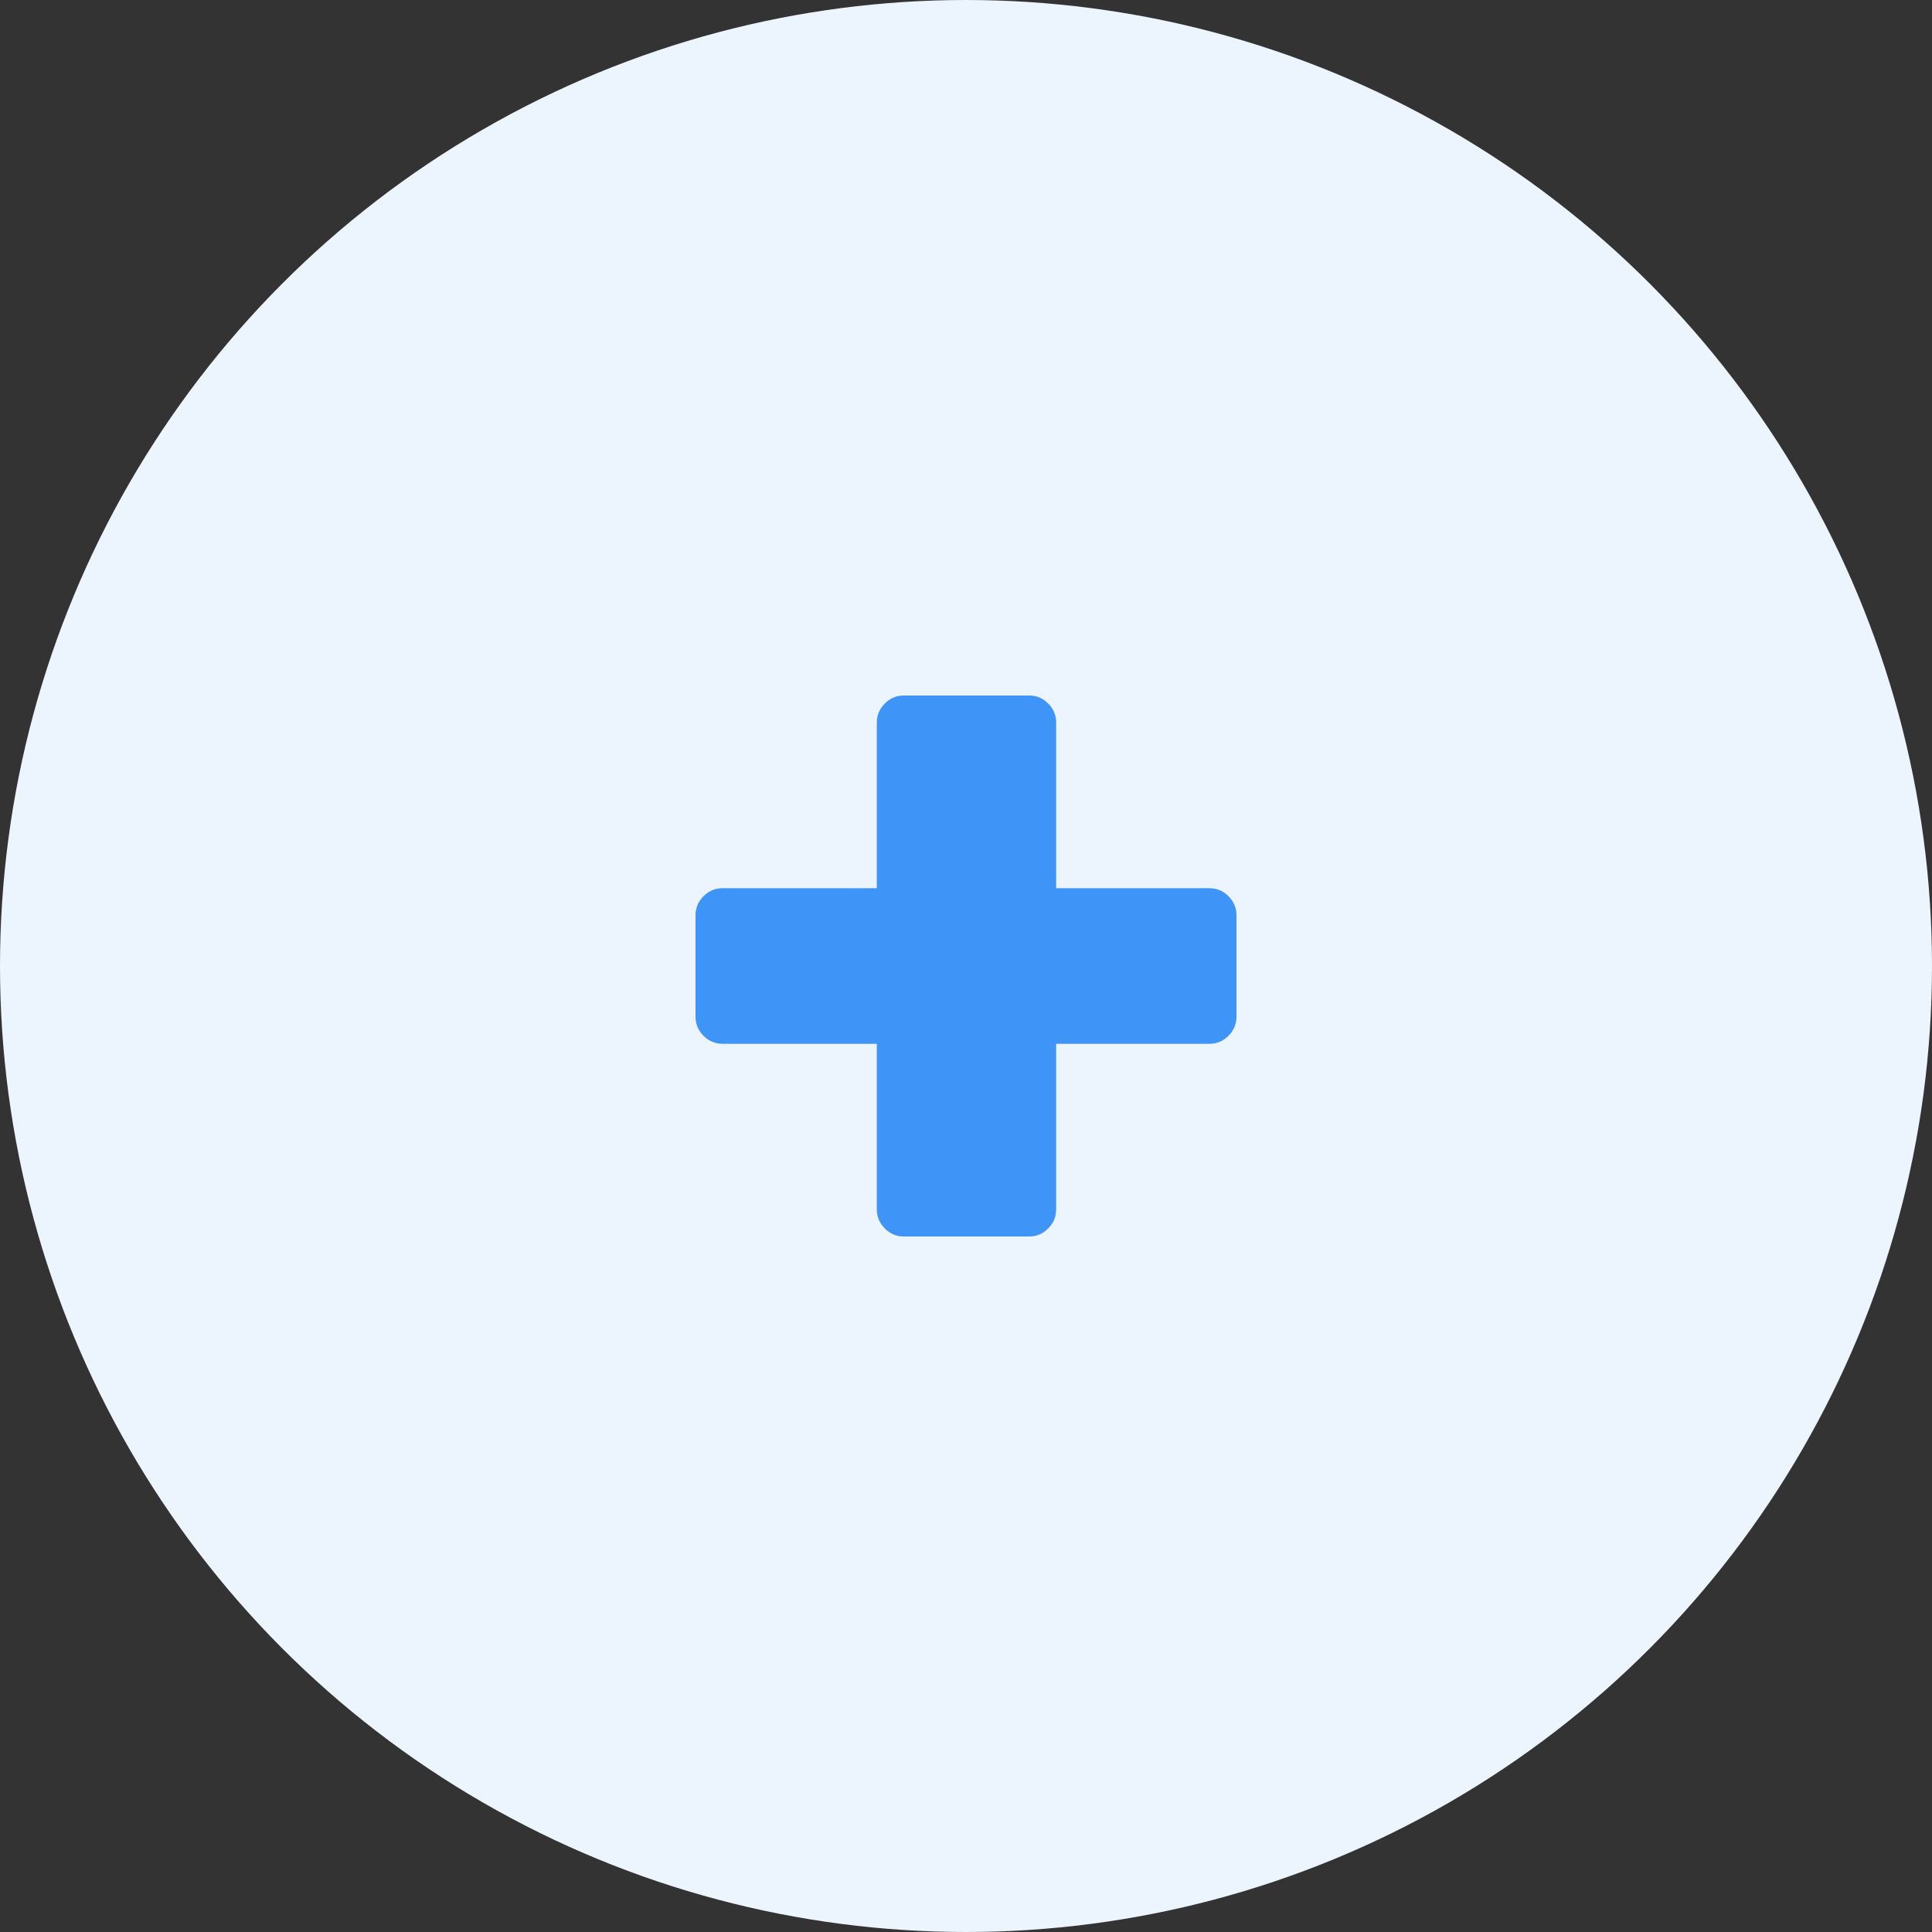
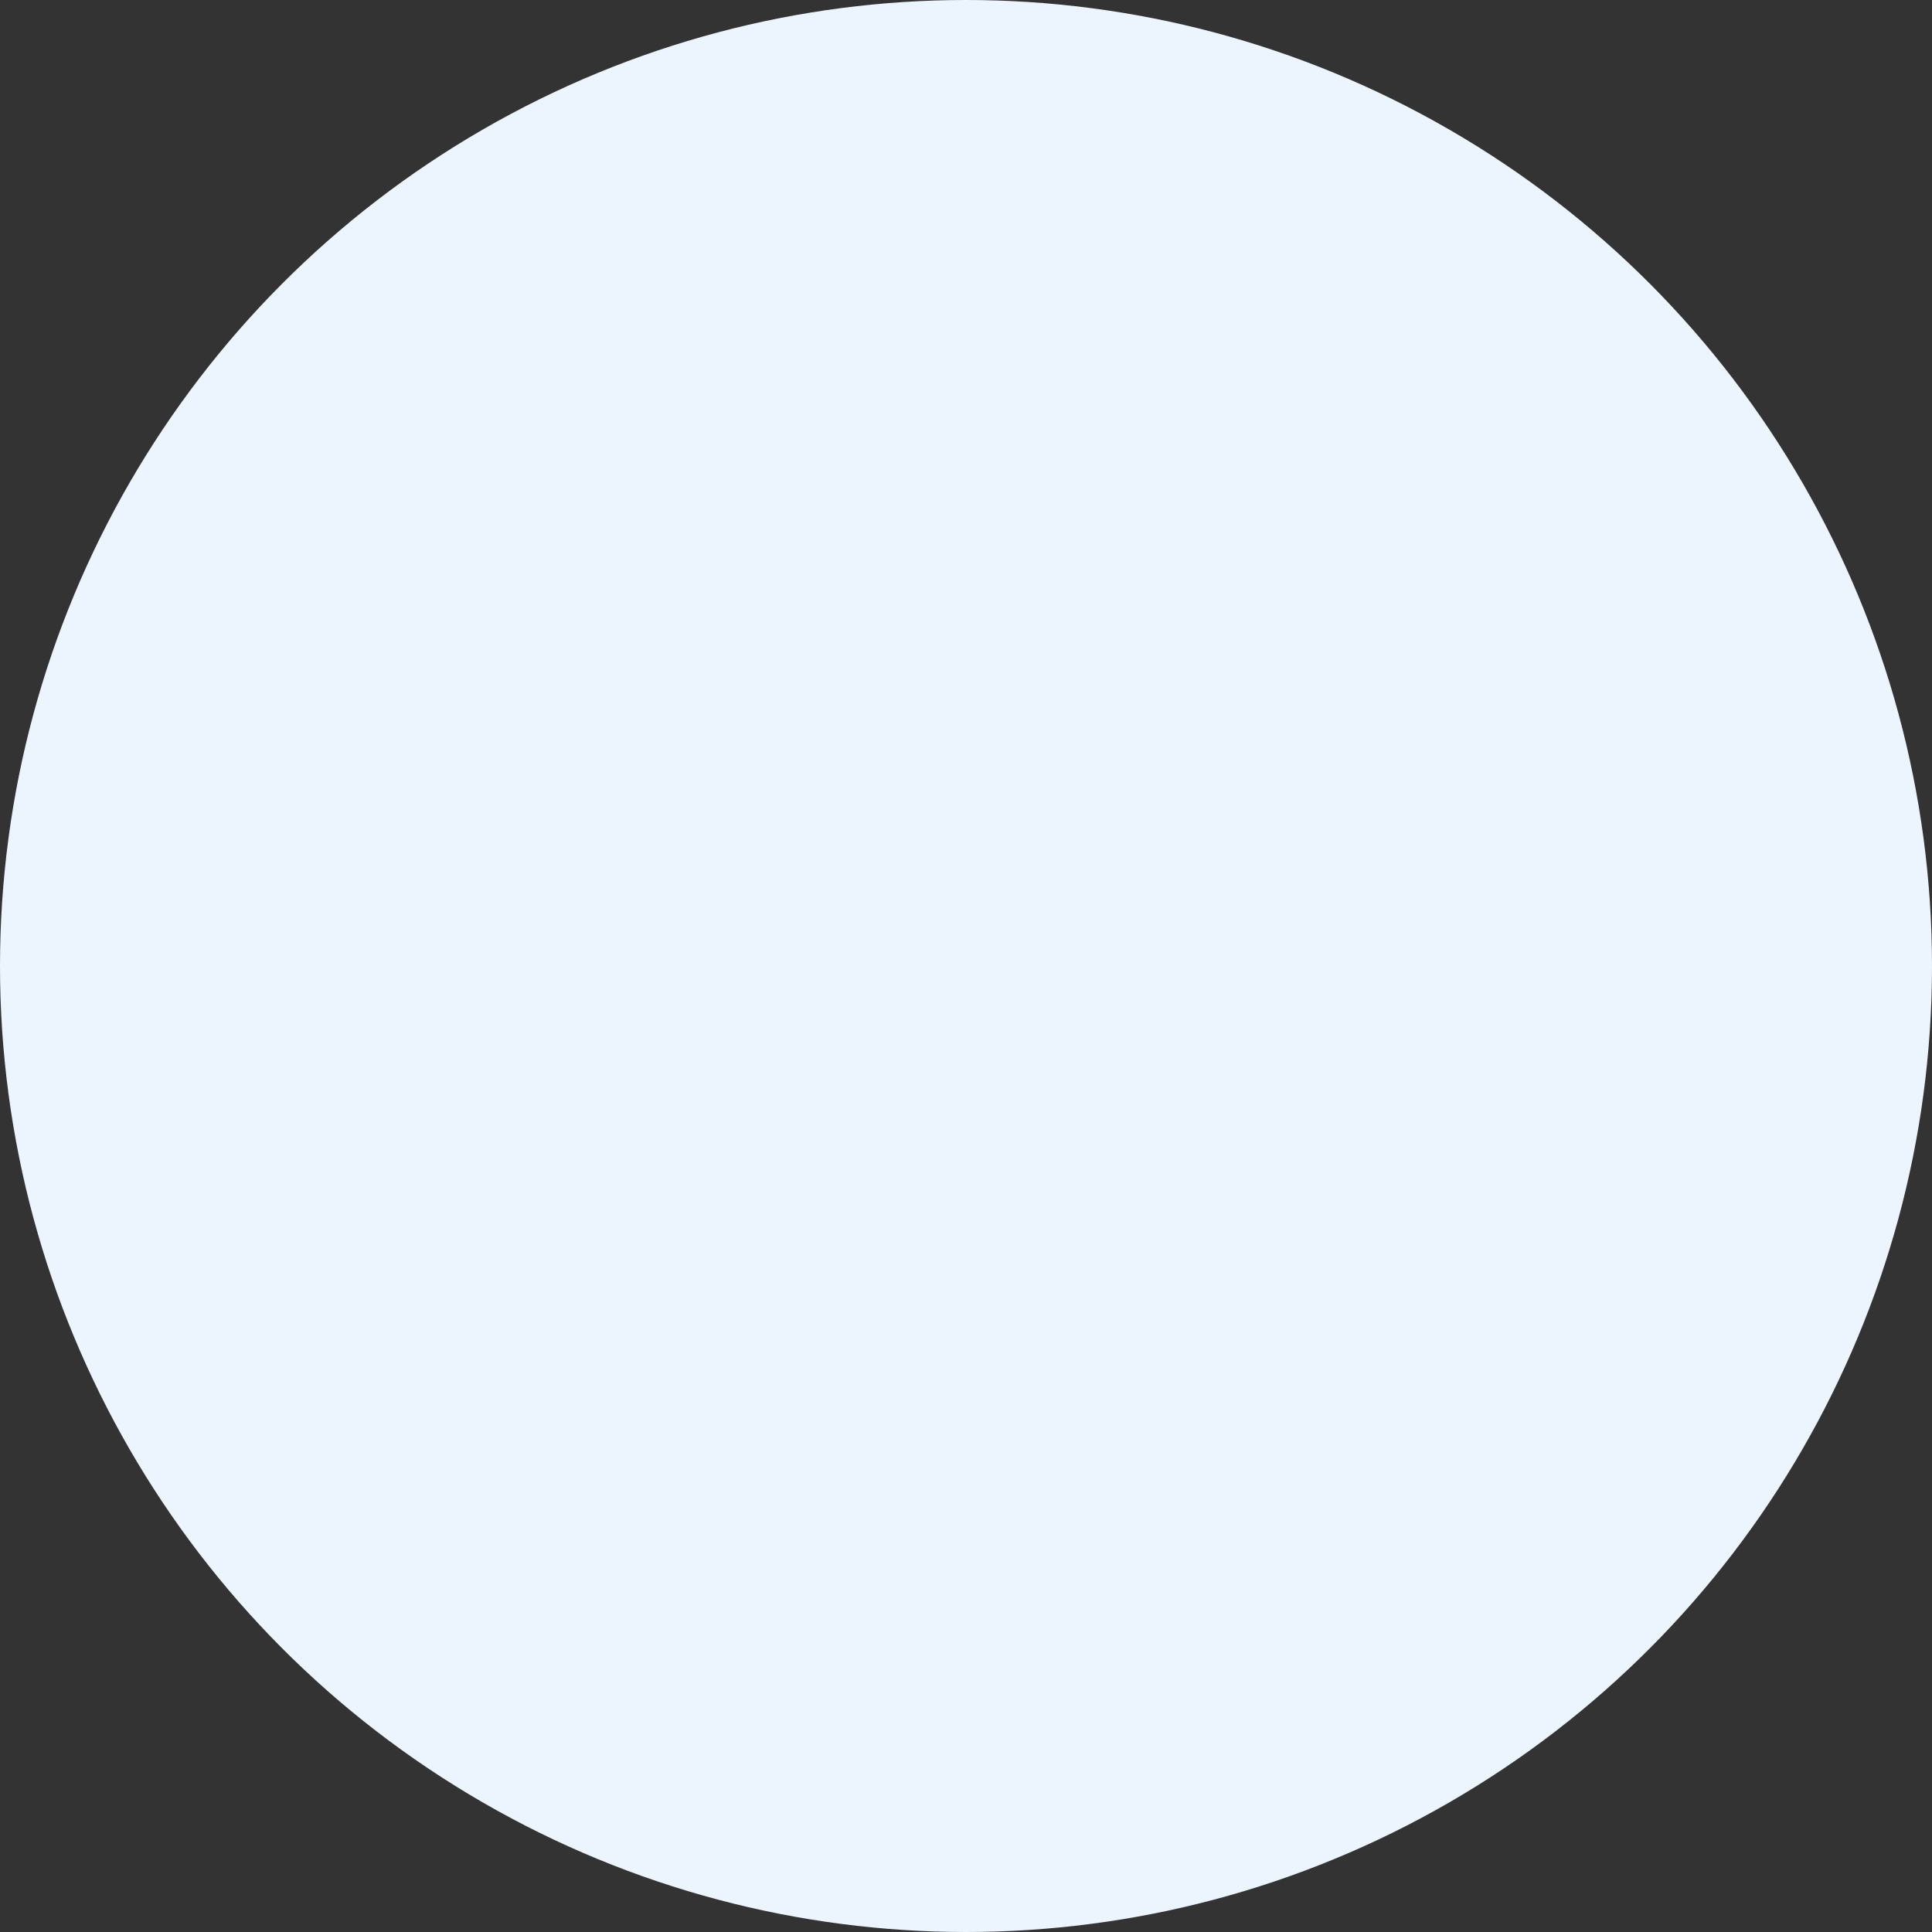
<svg xmlns="http://www.w3.org/2000/svg" width="50" height="50" viewBox="0 0 50 50" fill="none">
  <rect x="0" y="0" width="50" height="50" fill="#333333" stroke="none" />
  <circle cx="25" cy="25" r="25" fill="#ECF4FE" />
-   <path d="M27.333 27.013V31.299C27.333 31.489 27.265 31.654 27.127 31.792C26.99 31.931 26.826 32 26.637 32H23.389C23.2 32 23.036 31.931 22.899 31.792C22.761 31.654 22.692 31.489 22.692 31.299V27.013H18.696C18.507 27.013 18.344 26.944 18.206 26.805C18.069 26.667 18 26.502 18 26.312V23.688C18 23.498 18.069 23.333 18.206 23.195C18.344 23.056 18.507 22.987 18.696 22.987H22.692V18.701C22.692 18.511 22.761 18.346 22.899 18.208C23.036 18.069 23.2 18 23.389 18H26.637C26.826 18 26.99 18.069 27.127 18.208C27.265 18.346 27.333 18.511 27.333 18.701V22.987H31.304C31.493 22.987 31.656 23.056 31.794 23.195C31.931 23.333 32 23.498 32 23.688V26.312C32 26.502 31.931 26.667 31.794 26.805C31.656 26.944 31.493 27.013 31.304 27.013H27.333Z" fill="#3F95F7" />
</svg>